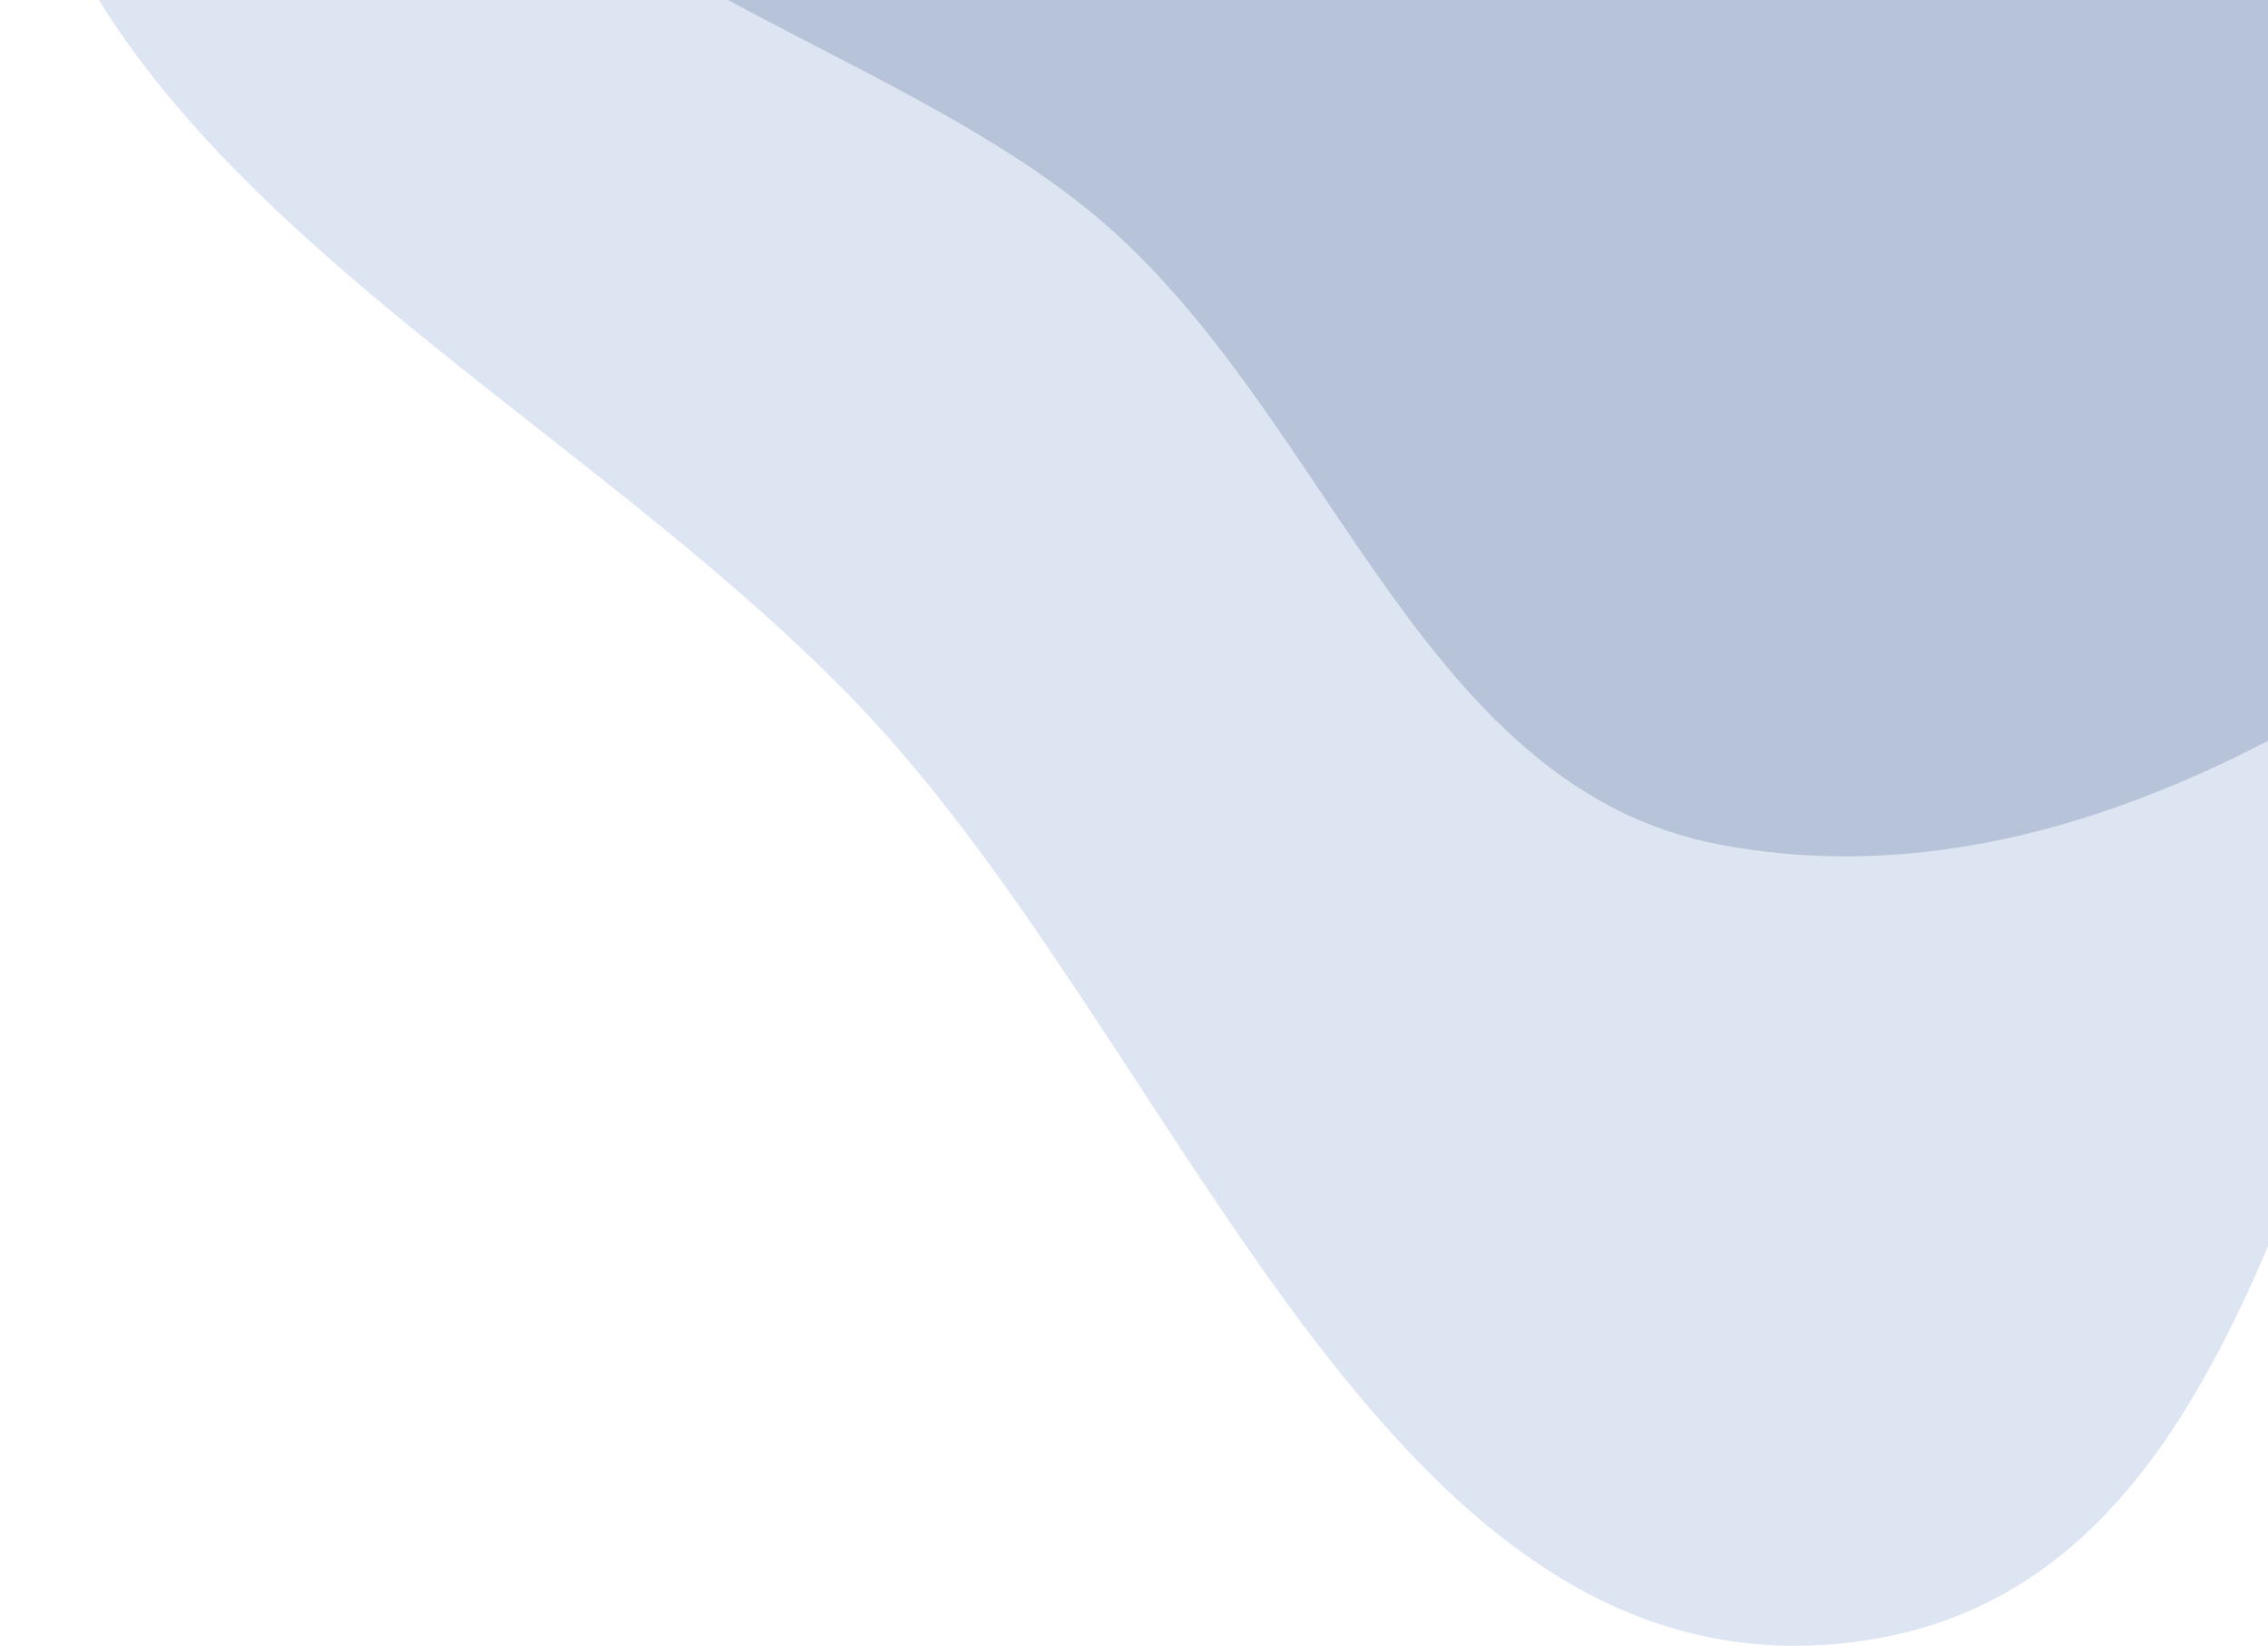
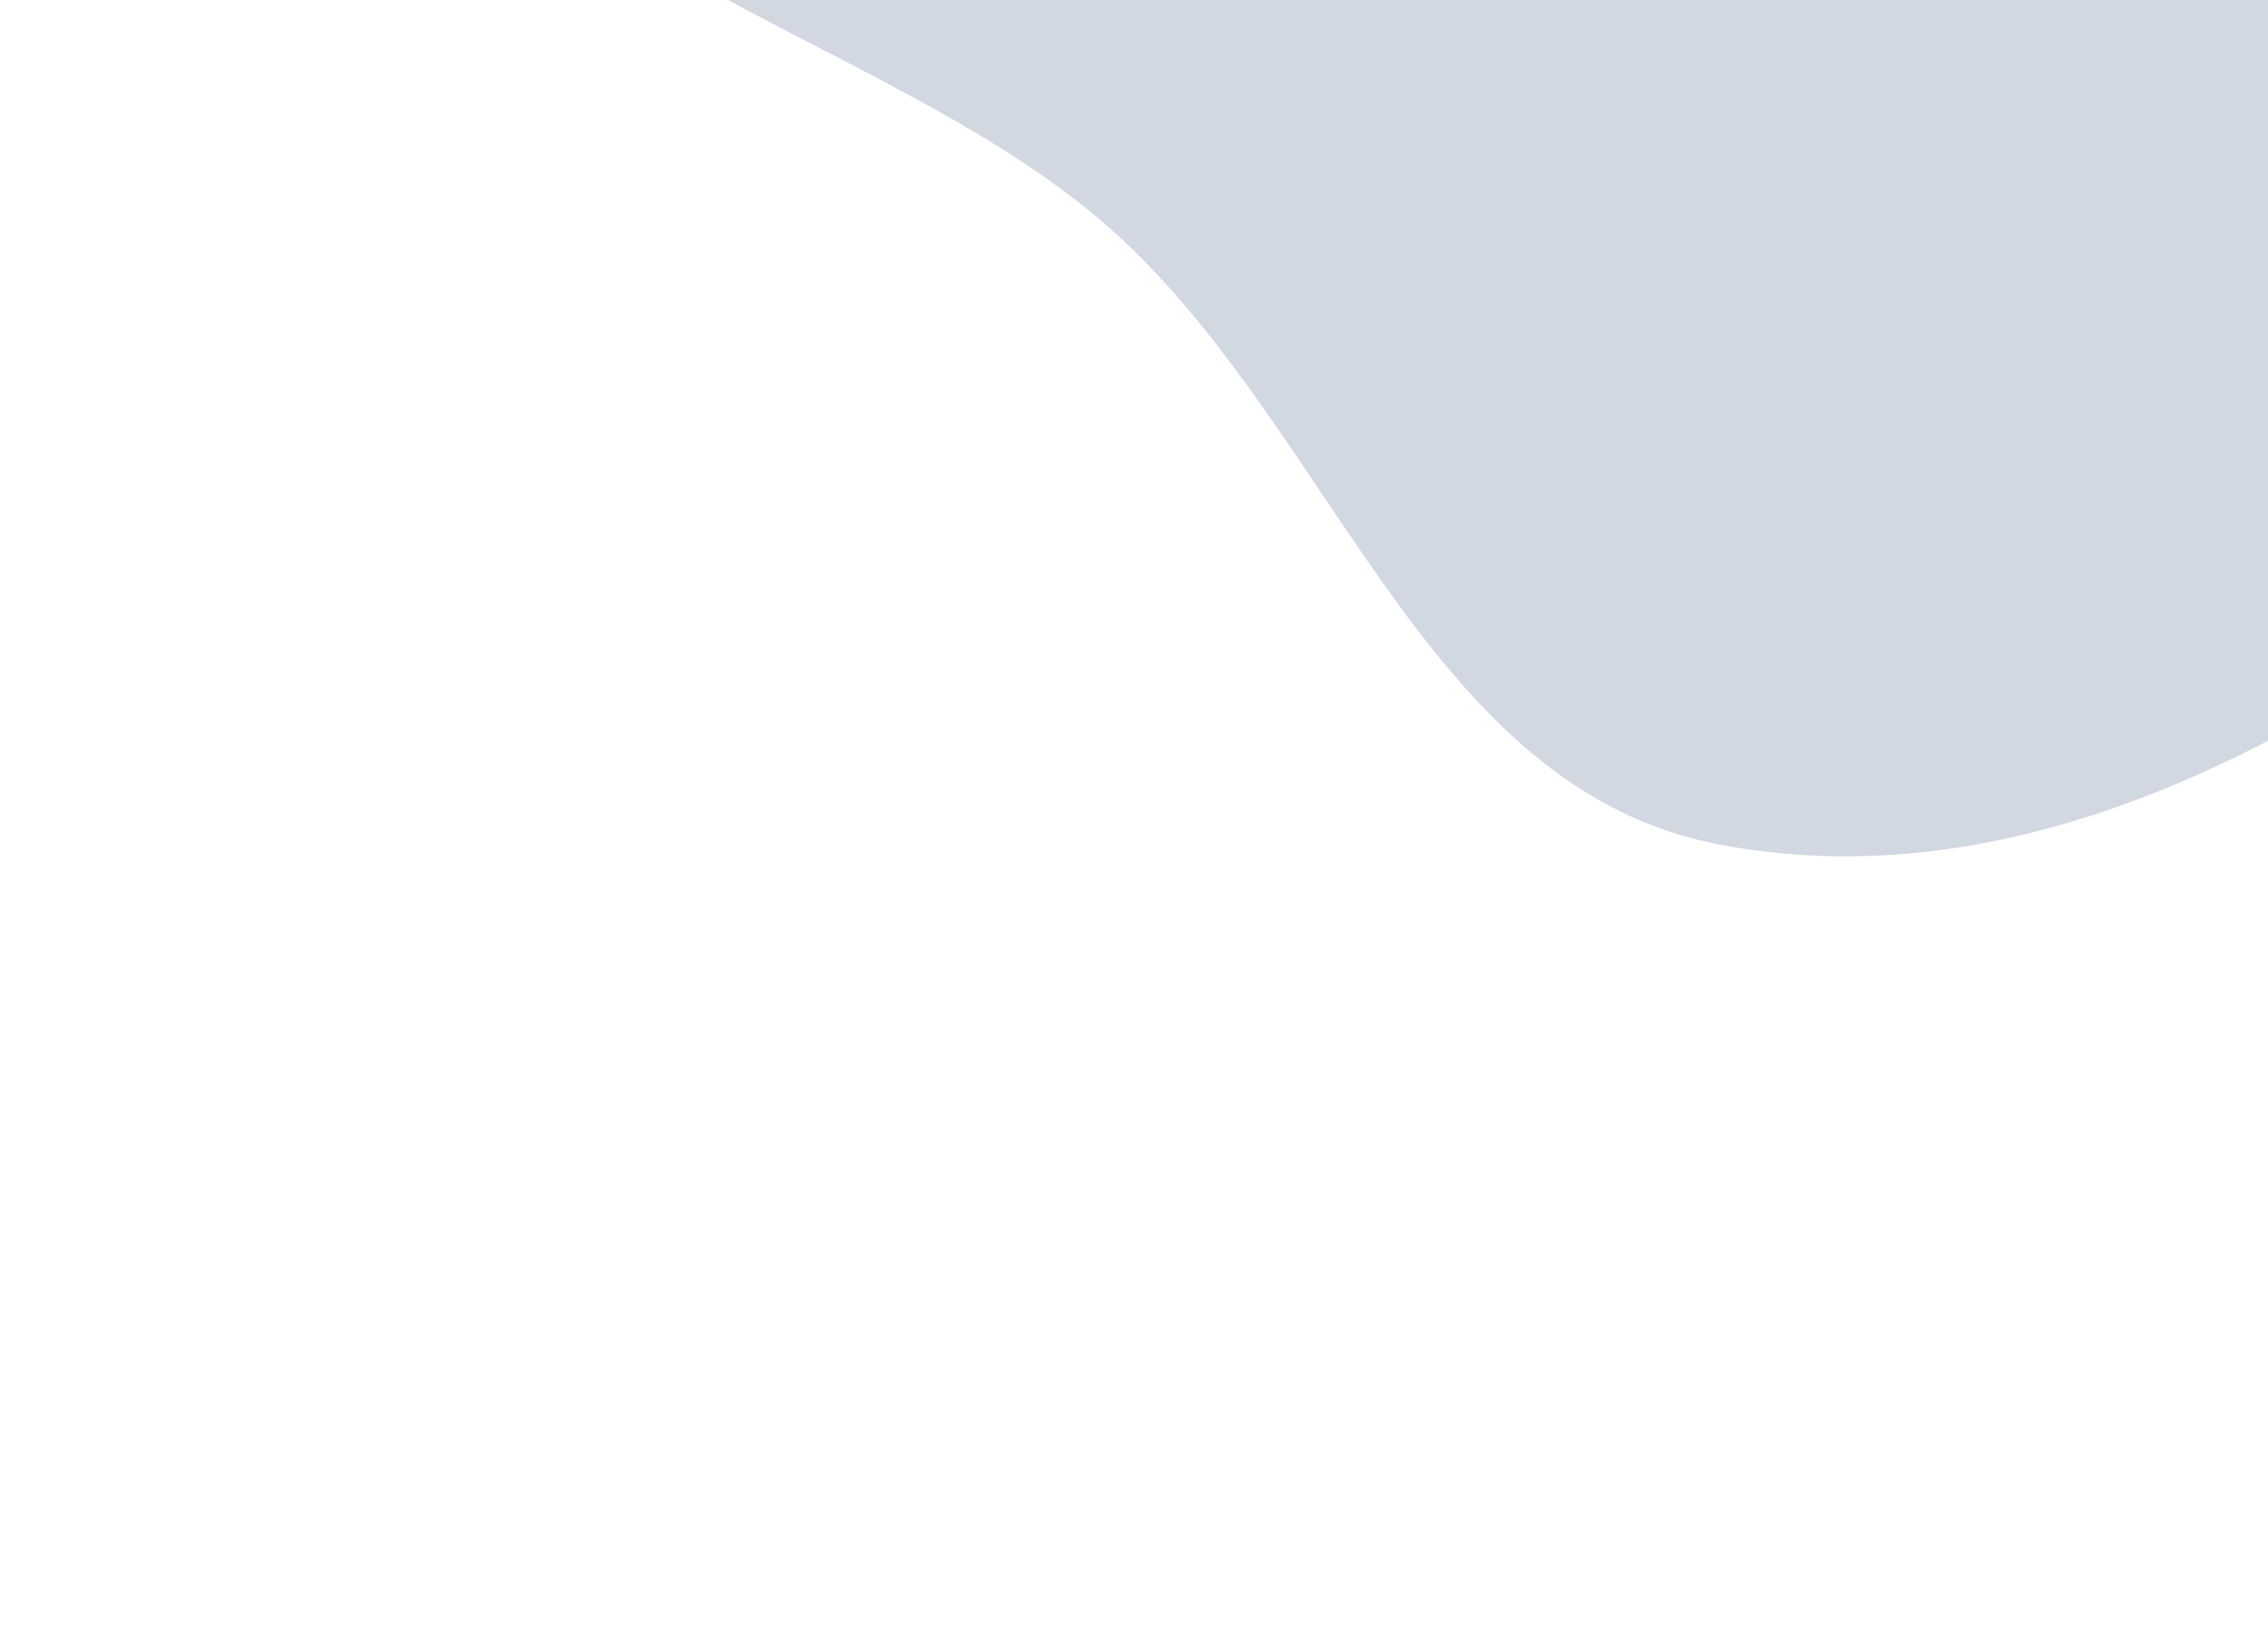
<svg xmlns="http://www.w3.org/2000/svg" version="1.2" viewBox="0 0 747 542" width="747" height="542">
  <style>.a{opacity:.2;fill:#577fbf}.b{opacity:.2;fill:#203d6e}</style>
-   <path fill-rule="evenodd" class="a" d="m610.7-551.1c150.5-10.7 316.5-72.5 434.9 21 124.4 98.2 181.9 281.2 141.7 434.3-36.1 137.4-227.1 148.4-322.5 253.8-107 118-96.1 362.7-254.1 382.7-155.1 19.7-220.2-196-328.2-308.8-103.7-108.1-271.4-178.4-281.8-327.7-10.7-153 109.4-285.1 232.5-376.9 107-79.9 244.2-69 377.5-78.4z" />
  <path fill-rule="evenodd" class="b" d="m139-119.1c-1.2-104.9 154.4-124.8 225.6-201.8 77.4-83.7 87.7-258.7 201.7-260.1 113.7-1.3 123.4 177.5 206.5 255.2 89.5 83.8 266.8 85.7 287.1 206.7 20.3 121.1-108.3 212.9-204 289.9-83.4 67.1-184.5 127.3-289.6 107.3-95.6-18.1-126-133.6-197.3-199.8-76.9-71.5-228.8-92.4-230-197.4z" />
</svg>